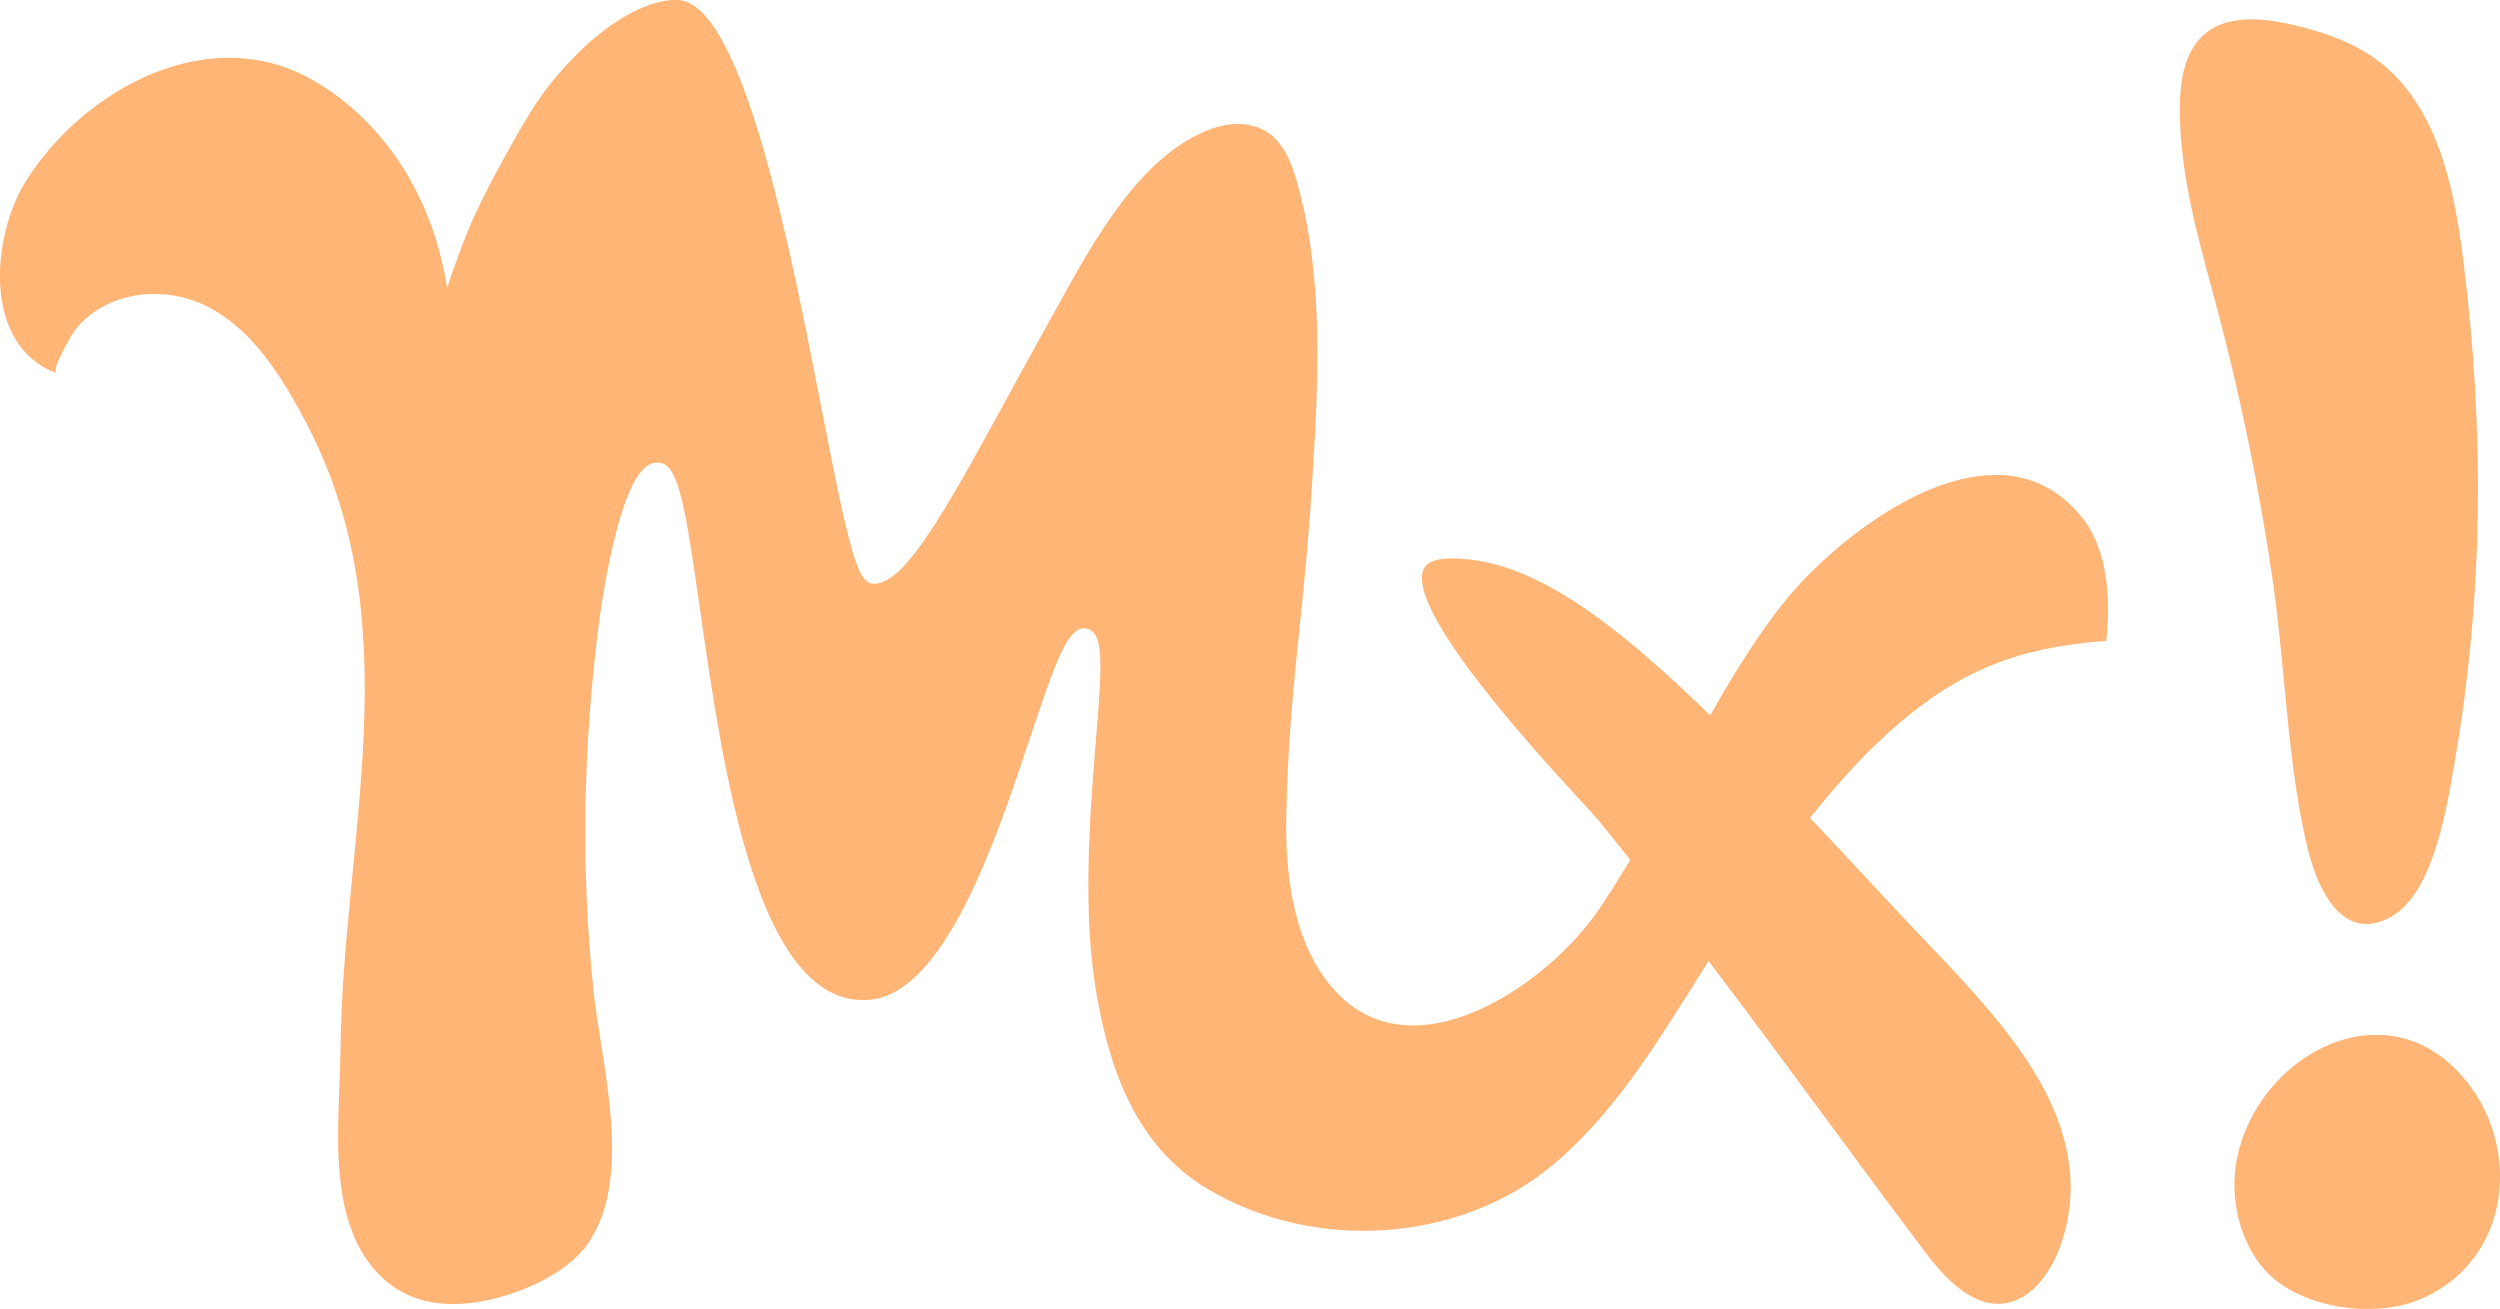
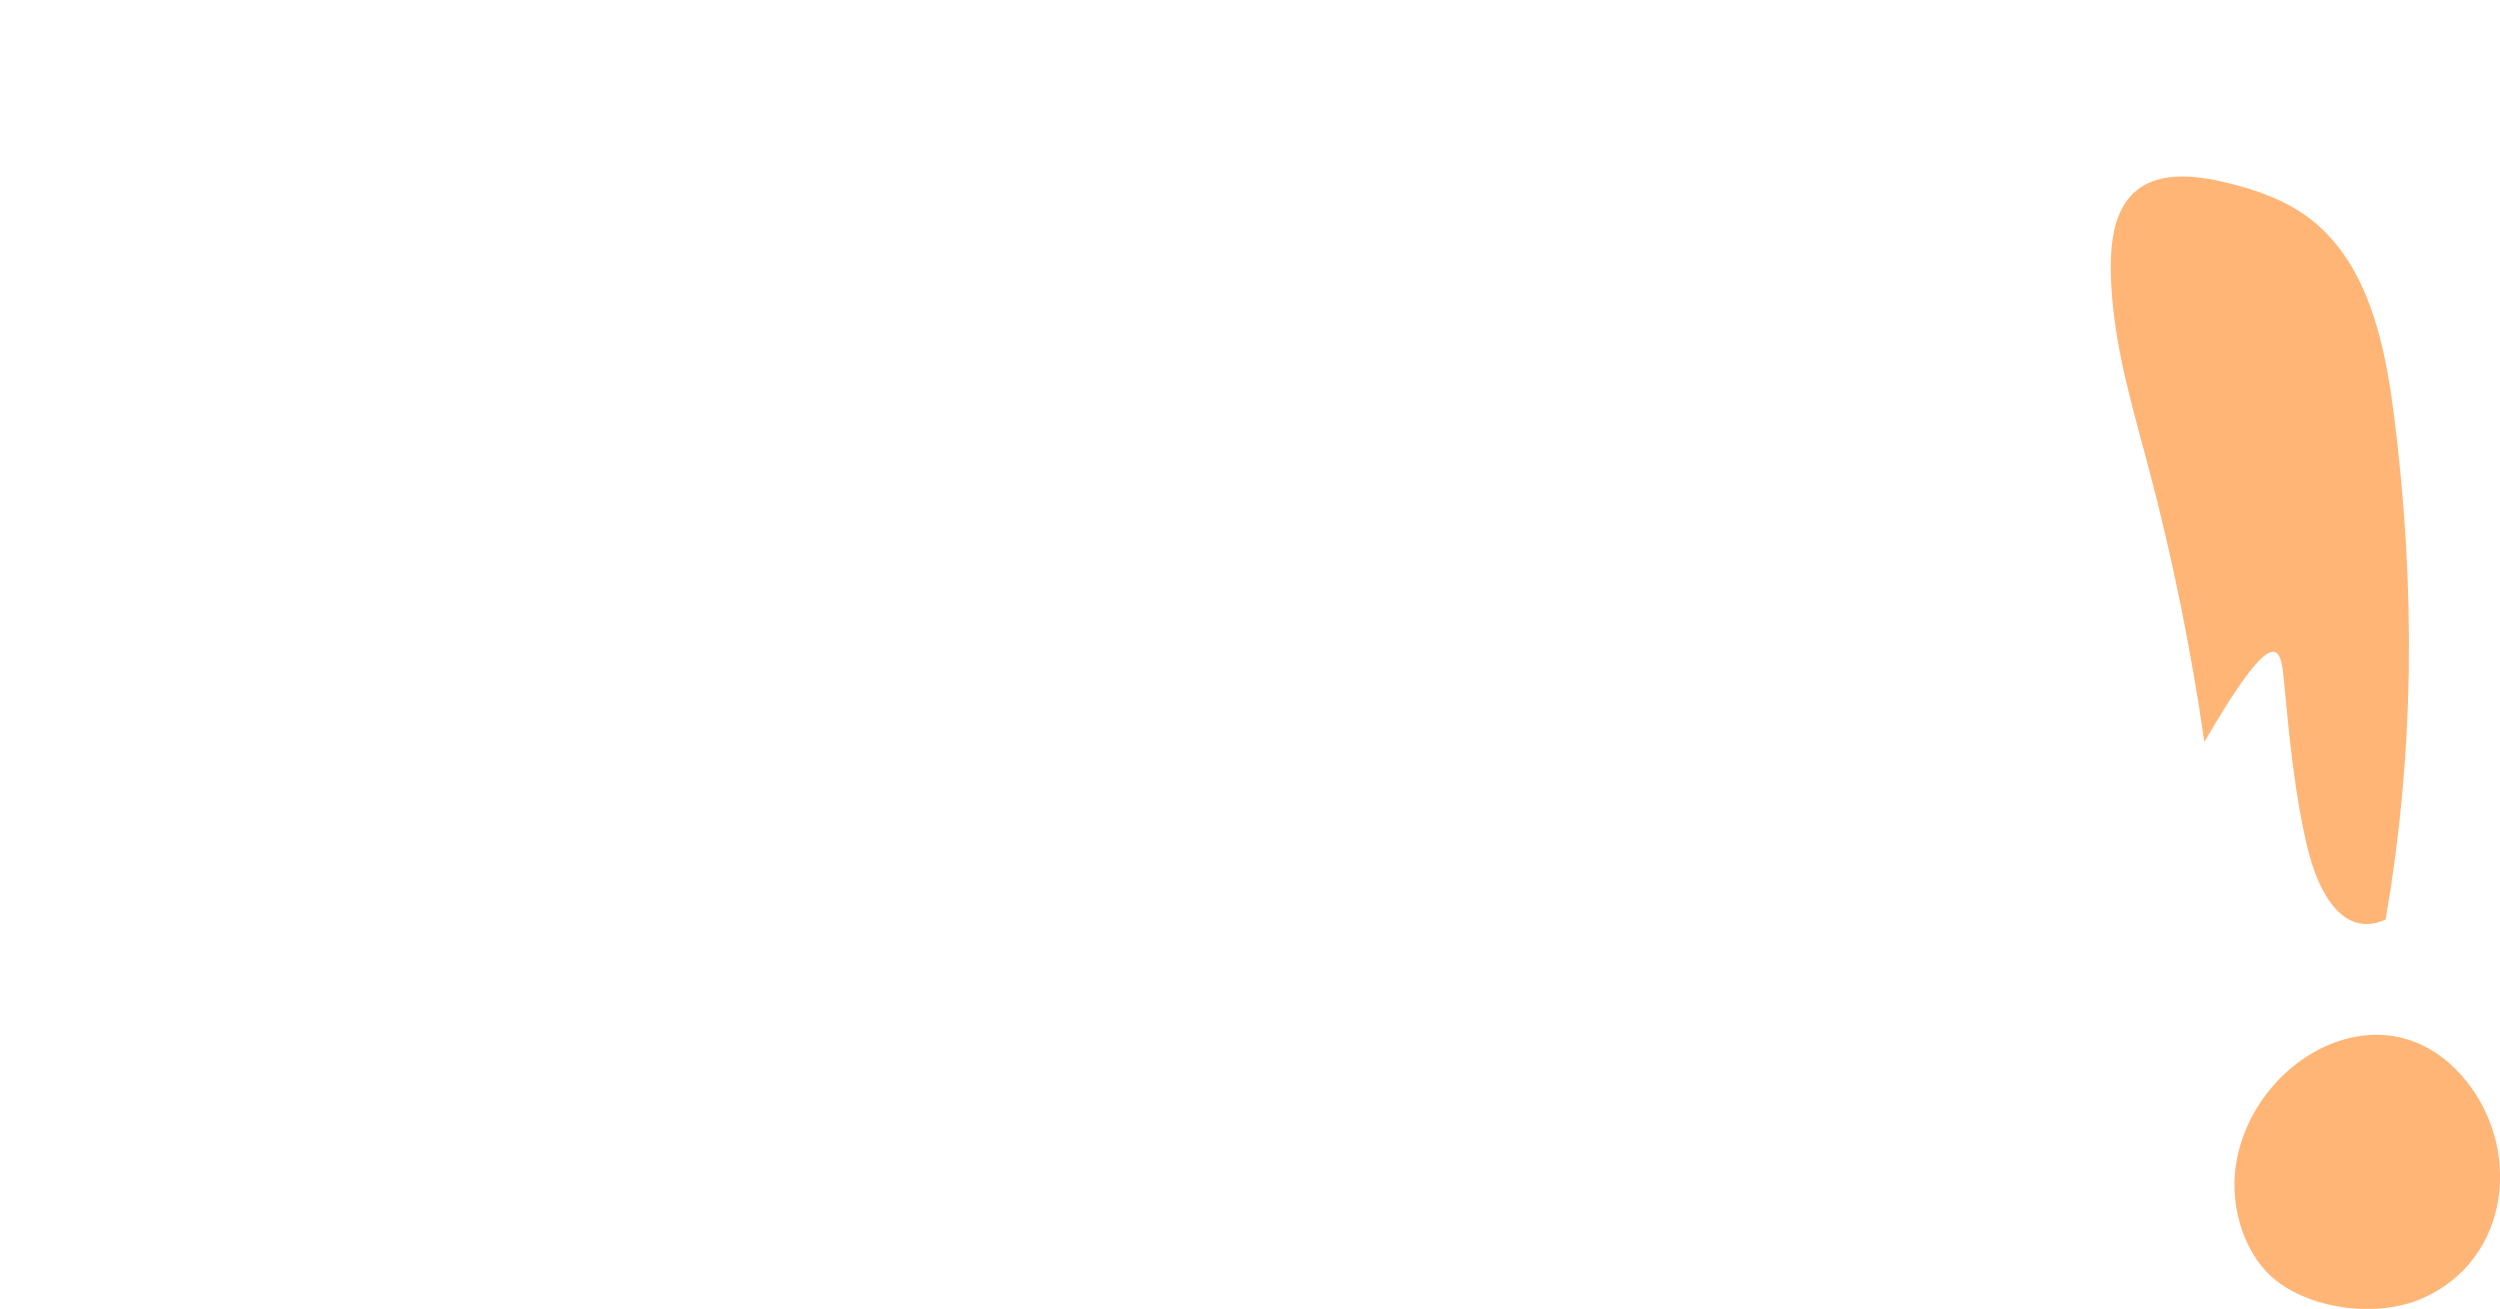
<svg xmlns="http://www.w3.org/2000/svg" version="1.1" id="Layer_1" x="0px" y="0px" viewBox="0 0 243.03 127.24" style="enable-background:new 0 0 243.03 127.24;" xml:space="preserve">
  <style type="text/css">
	.st0{fill:#FFB576;}
</style>
  <g>
-     <path class="st0" d="M193.88,46.17c-7.97,0.09-16.93,7.83-20.71,12.69c-2.1,2.7-4.16,5.85-6.48,9.91l-0.44,0.77l-0.63-0.61   c-10.82-10.47-18-14.72-24.72-14.64c-1.37,0.02-2.22,0.37-2.51,1.05c-1.73,4,10.96,17.8,15.13,22.34c0.97,1.06,1.67,1.82,1.99,2.21   c0.92,1.13,1.8,2.24,2.68,3.34l0.3,0.37l-0.26,0.4c-1.01,1.69-1.94,3.14-2.84,4.46c-3.56,5.2-10.87,10.89-17.42,11.21   c-3.45,0.18-6.34-1.12-8.6-3.82c-3.02-3.61-4.48-9.15-4.33-16.46c0.15-7.29,0.71-12.71,1.3-18.44c0.41-4,0.84-8.13,1.16-13.17   l0.02-0.35c0.63-9.9,1.27-20.13-1.44-29.74c-0.47-1.67-1.22-3.72-2.83-4.81c-1.42-0.95-3.47-1.09-5.5-0.35   c-6.82,2.47-11.39,10.78-15.06,17.46c-0.36,0.66-0.72,1.3-1.06,1.92c-1.29,2.31-2.54,4.61-3.76,6.83   c-6.35,11.66-10.09,18.22-13.04,18c-1.51-0.12-2.34-3.55-4.96-16.99C76.81,24,72.17,0.19,65.86,0c-3.32-0.1-7.22,2.74-9.46,4.95   c-3.6,3.56-4.85,5.82-7.48,10.55c-1.05,1.89-2.34,4.4-3.09,6.13C44.64,24.38,43.46,28,43.46,28c-1.23-8.18-5.6-15.83-12.87-20.11   C20.46,1.93,8.15,8.6,2.49,17.65c-3.32,5.32-4.23,15.97,3.02,18.63c-0.63-0.23,1.46-3.76,1.76-4.15c1.7-2.27,4.59-3.48,7.4-3.55   c7.66-0.19,12.1,6.74,15.22,12.77c10.09,19.48,3.42,40.14,3.21,60.7c-0.01,1.17-0.06,2.37-0.11,3.65   c-0.24,6.21-0.52,13.26,3.49,17.81c2.29,2.6,5.49,3.65,9.49,3.13c3.95-0.51,9.06-2.65,11.19-5.76c3.52-5.15,2.31-12.84,1.24-19.63   c-0.28-1.78-0.54-3.46-0.71-5.02c-1.21-11.57-1.03-23.61,0.55-35.77c0.17-1.33,1.77-13.02,4.58-15.1c0.54-0.4,1.04-0.42,1.36-0.37   c1.81,0.3,2.46,4.36,3.88,14.32c2.2,15.38,5.52,38.66,16.38,37.89c7.38-0.5,12.4-15.59,15.73-25.58   c2.45-7.37,3.63-10.63,5.29-10.54c0.33,0.02,0.63,0.17,0.86,0.43c0.94,1.07,0.73,4.18,0.21,10.54c-0.58,7.15-1.37,16.94,0.16,25.12   c1.18,6.31,3.47,14.11,10.72,18.42c10.4,6.19,24.5,5.21,33.52-2.32c5.7-4.76,9.75-11.23,13.68-17.49l1.48-2.36l0.6,0.79   c3.5,4.62,6.81,9.1,10.31,13.85c3.15,4.27,6.41,8.69,9.99,13.45c1.95,2.6,4.59,5.53,7.73,5.21c2.91-0.3,4.87-3.35,5.75-6.1   c3.62-11.42-5.4-20.89-13.37-29.23c-0.81-0.85-1.61-1.68-2.37-2.5l-2.07-2.22c-2.18-2.34-4.27-4.58-6.29-6.72l-0.41-0.43l0.37-0.47   c2.84-3.54,5.43-6.28,8.15-8.62c6.09-5.24,11.81-7.54,20.27-8.12c0.37-3.23,0.43-8.6-2.41-12.08   C200.13,47.5,197.25,46.13,193.88,46.17z" />
    <path class="st0" d="M234.09,101.06c-7.24-2.25-15.51,4-16.74,12.23c-0.64,4.32,0.99,8.94,3.97,11.24c3.7,2.85,9.91,3.54,14.13,1.7   c8.66-3.78,9.84-14.85,3.88-21.64C237.73,102.77,235.94,101.64,234.09,101.06z" />
-     <path class="st0" d="M222.03,66.24c0.53,5.57,1.08,11.34,2.35,16.42c0.88,3.51,2.33,5.93,4.1,6.8c1.04,0.51,2.16,0.49,3.43-0.06   c4.43-1.93,5.8-9.97,6.71-15.28l0.06-0.35c2.67-15.62,2.92-31.55,0.75-48.71c-0.9-7.13-2.6-15-8.42-19.27   c-2.03-1.49-4.63-2.57-8.18-3.39c-3.86-0.9-6.61-0.63-8.39,0.81c-1.84,1.48-2.64,4.1-2.53,8.23c0.16,5.72,1.57,10.96,3.07,16.51   c0.2,0.73,0.39,1.46,0.59,2.2c2.31,8.7,4.13,17.68,5.43,26.69C221.42,59.85,221.73,63.1,222.03,66.24z" />
+     <path class="st0" d="M222.03,66.24c0.53,5.57,1.08,11.34,2.35,16.42c0.88,3.51,2.33,5.93,4.1,6.8c1.04,0.51,2.16,0.49,3.43-0.06   l0.06-0.35c2.67-15.62,2.92-31.55,0.75-48.71c-0.9-7.13-2.6-15-8.42-19.27   c-2.03-1.49-4.63-2.57-8.18-3.39c-3.86-0.9-6.61-0.63-8.39,0.81c-1.84,1.48-2.64,4.1-2.53,8.23c0.16,5.72,1.57,10.96,3.07,16.51   c0.2,0.73,0.39,1.46,0.59,2.2c2.31,8.7,4.13,17.68,5.43,26.69C221.42,59.85,221.73,63.1,222.03,66.24z" />
  </g>
</svg>